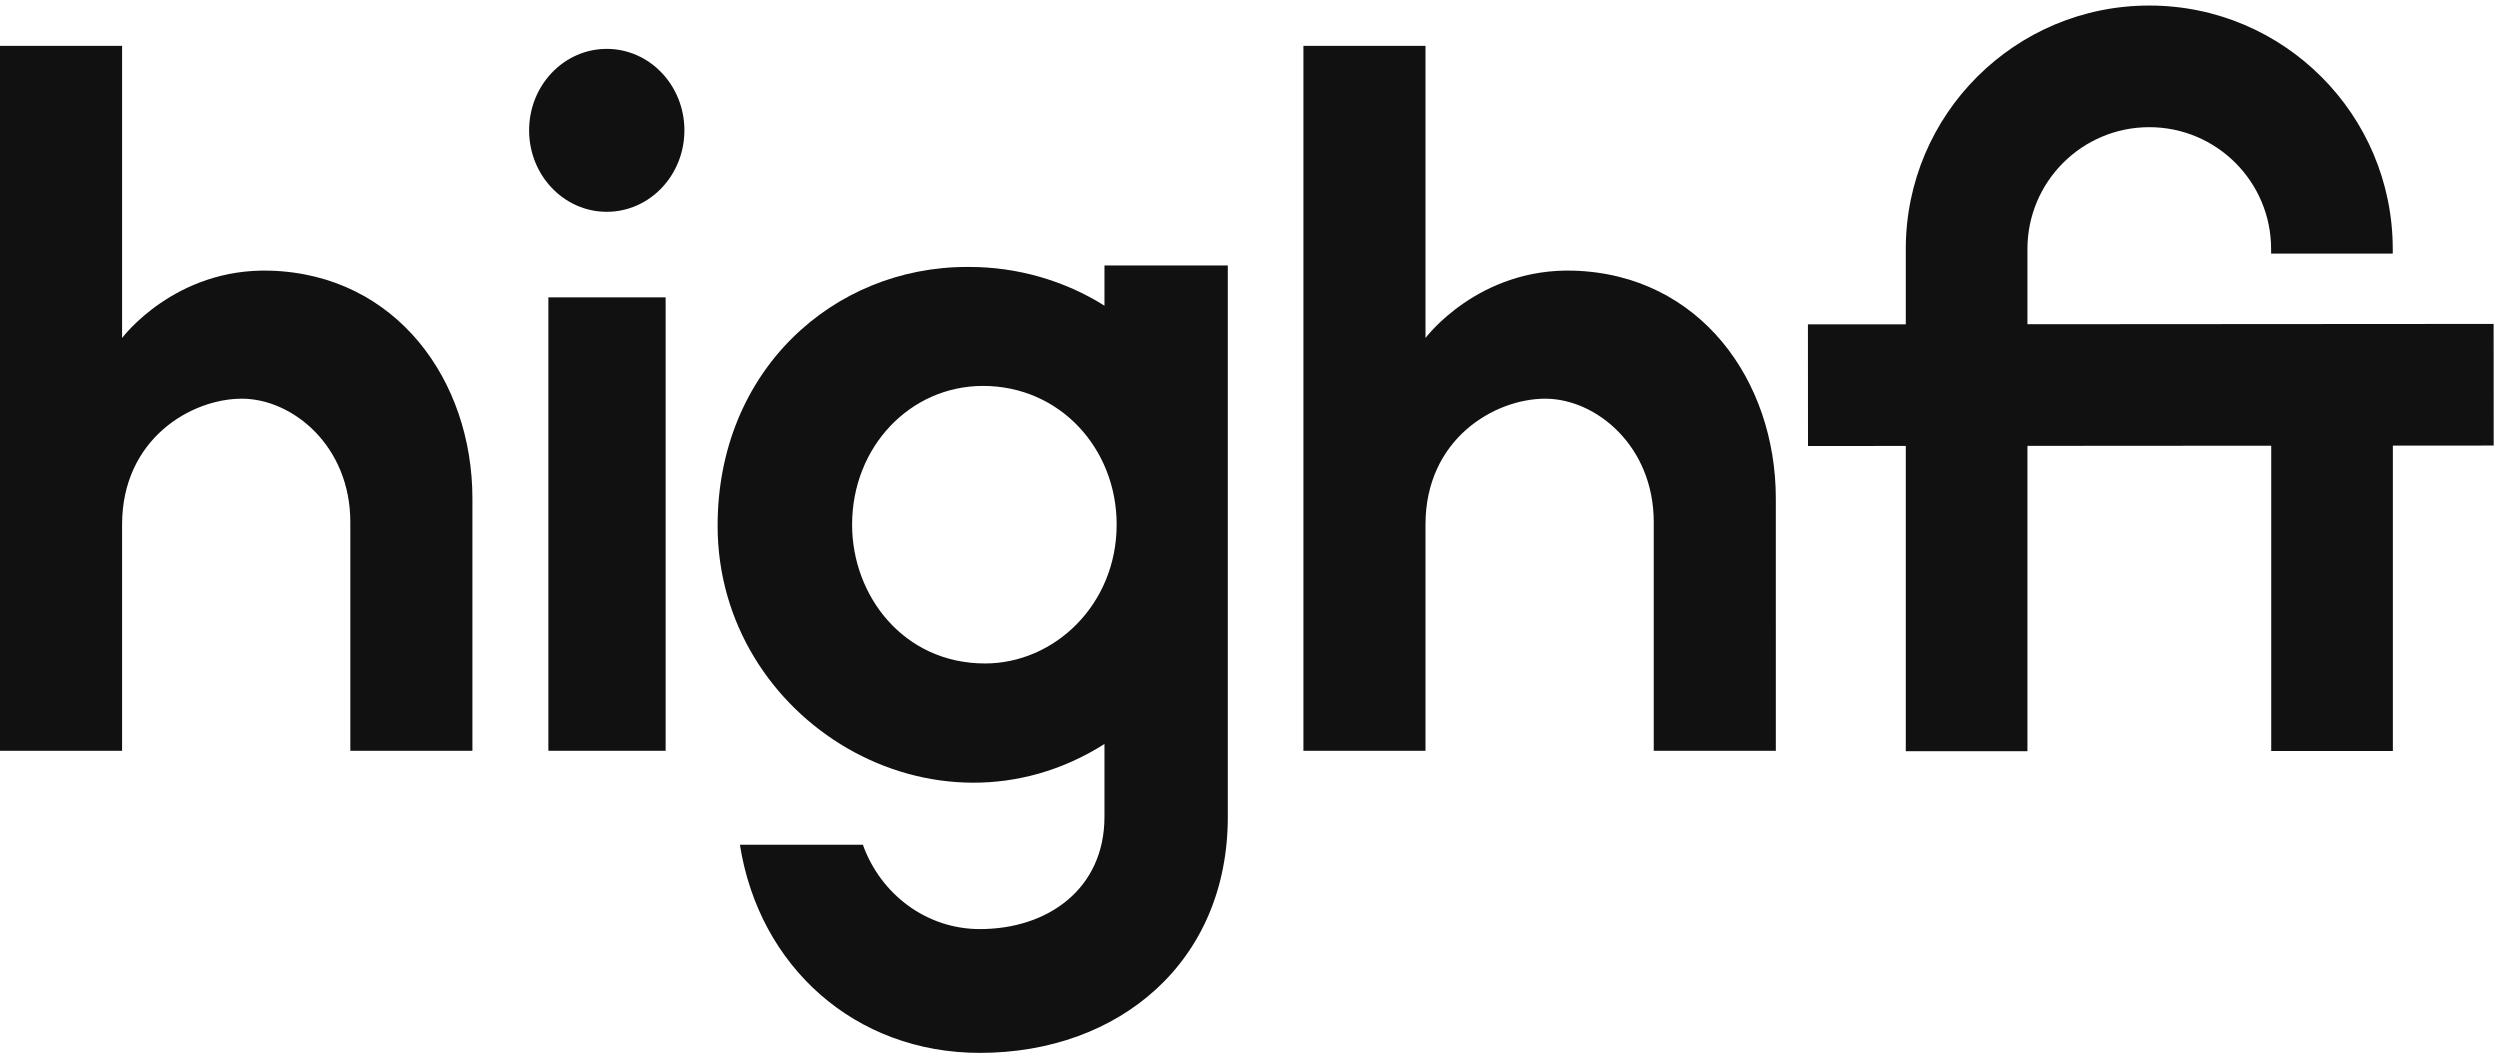
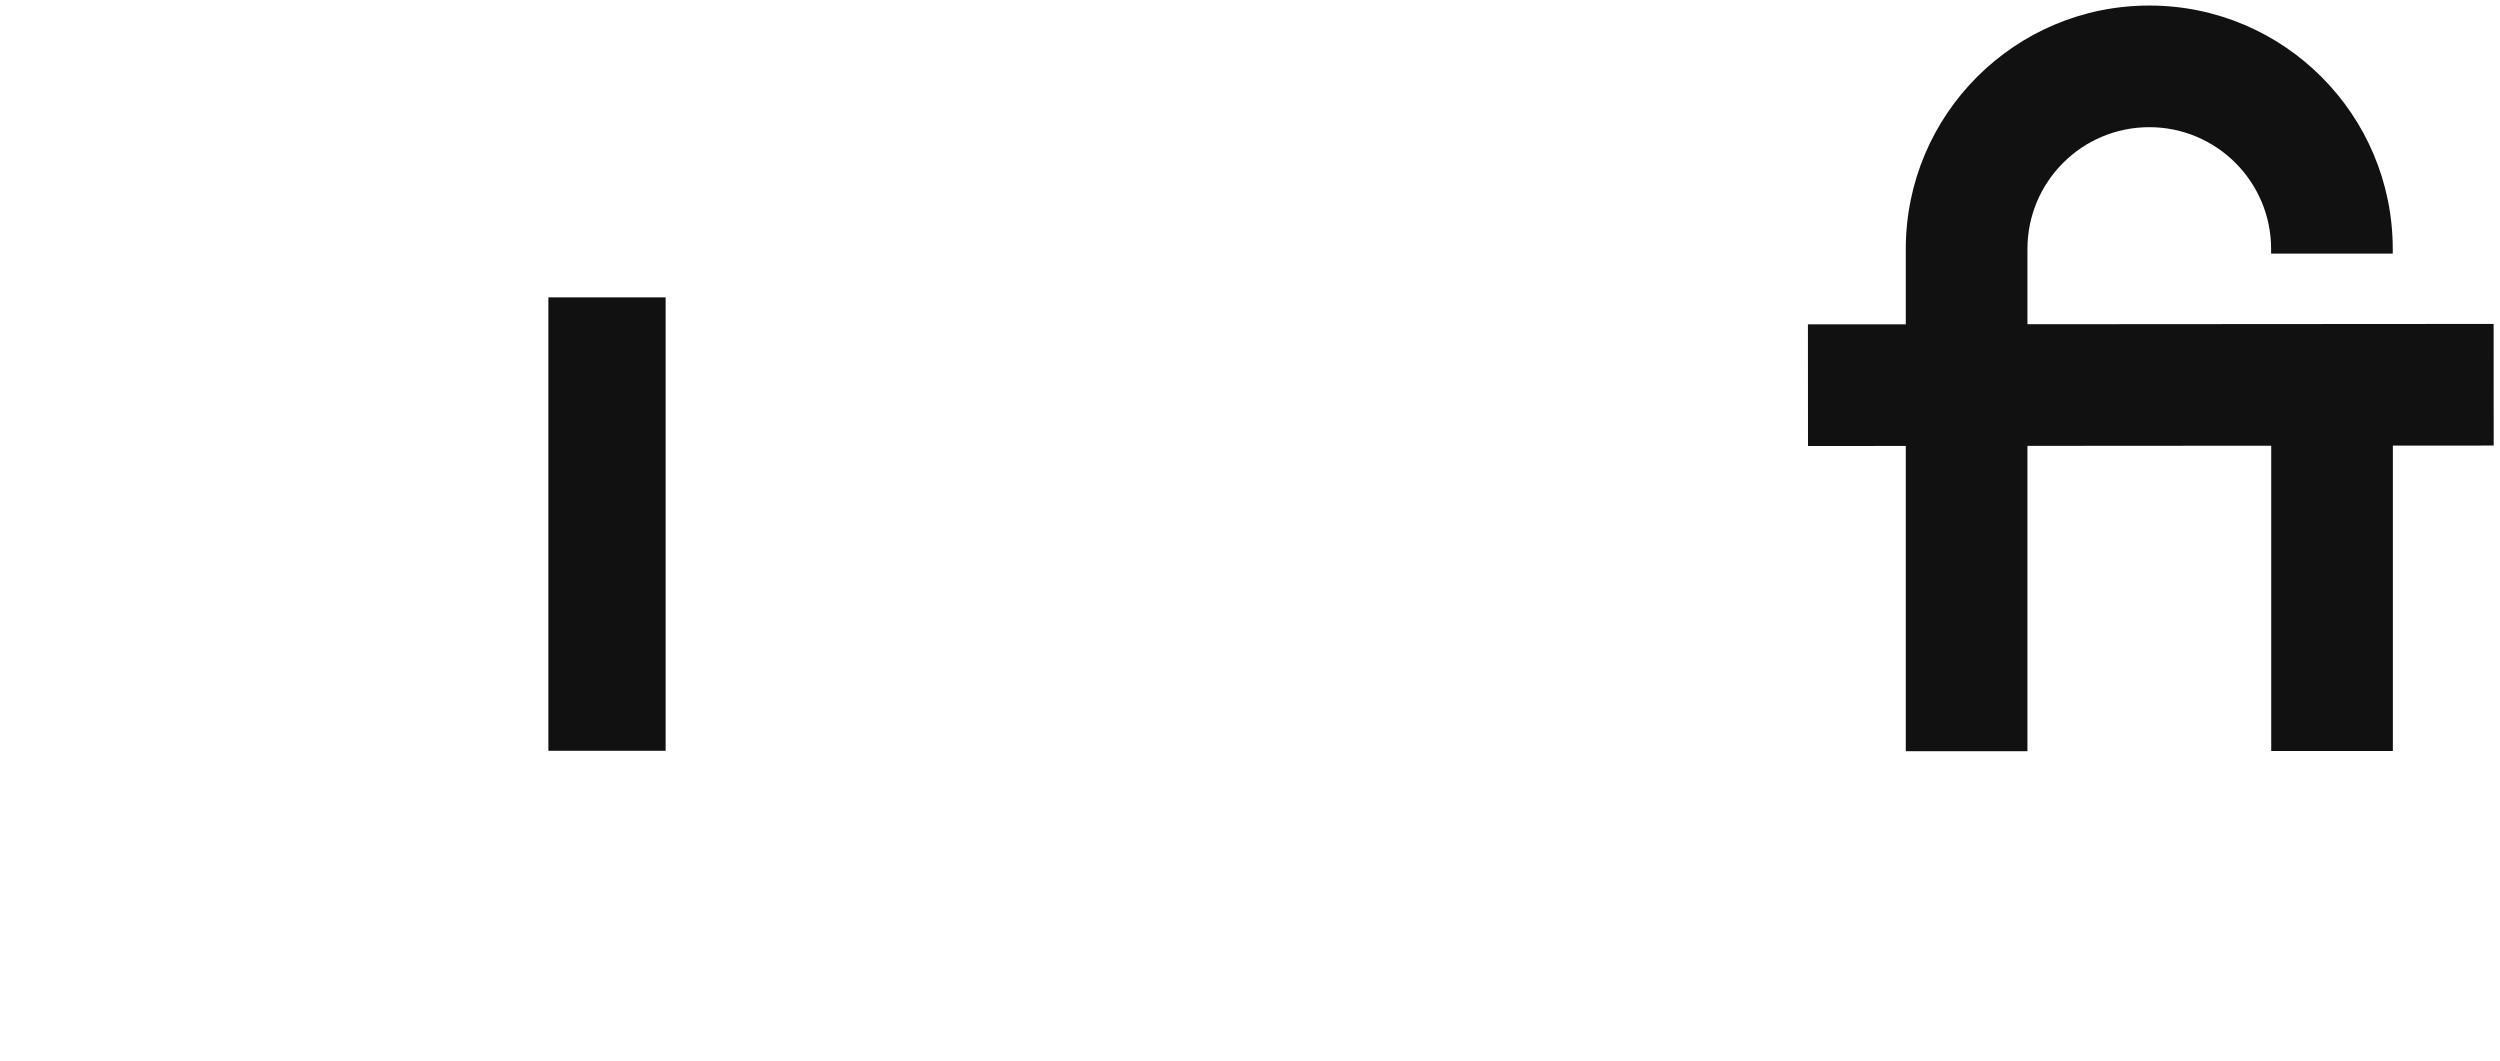
<svg xmlns="http://www.w3.org/2000/svg" width="304" height="129" viewBox="0 0 304 129" fill="none">
  <path d="M261.37 15.465C253.18 15.455 246.536 22.091 246.536 30.281V39.426L303.224 39.389L303.233 54.18L290.972 54.188V91.319H276.18V54.198L246.536 54.218V91.344H231.744V54.227L219.853 54.235L219.844 39.443L231.744 39.435V30.281C231.744 13.915 245.022 0.653 261.388 0.674C277.725 0.694 290.959 13.944 290.959 30.281V30.836H276.167V30.281C276.167 22.106 269.545 15.476 261.37 15.465Z" fill="#111111" />
-   <path d="M173.34 41.098L173.34 5.581H158.495V91.295H173.34L173.34 63.791C173.34 53.373 181.741 48.481 187.903 48.481C194.065 48.481 201.095 54.218 201.095 63.486L201.095 91.295H215.941L215.94 60.622C215.94 46.25 206.694 33.394 191.389 32.913C179.726 32.546 173.34 41.098 173.34 41.098Z" fill="#111111" />
-   <path d="M73.782 25.756C78.997 25.756 83.224 21.321 83.224 15.85C83.224 10.379 78.997 5.944 73.782 5.944C68.567 5.944 64.339 10.379 64.339 15.85C64.339 21.321 68.567 25.756 73.782 25.756Z" fill="#111111" />
  <path d="M66.682 36.159L66.682 91.295H80.941L80.941 36.159H66.682Z" fill="#111111" />
-   <path fill-rule="evenodd" clip-rule="evenodd" d="M119.146 112.977C127.517 112.977 134.303 108.005 134.303 99.331V90.471C113.648 103.556 87.261 87.622 87.261 63.933C87.261 45.046 101.347 32.461 117.579 32.461L117.709 32.461L117.919 32.461C123.662 32.461 129.45 34.106 134.303 37.173V32.28H149.302V99.331C149.302 116.927 136.128 128.03 119.146 128.03C103.965 128.03 92.303 117.541 89.972 102.718H104.925C107.062 108.708 112.623 112.977 119.146 112.977ZM119.536 46.928C128.896 46.928 135.785 54.559 135.785 63.776C135.785 73.548 128.189 80.677 119.788 80.677C109.862 80.677 103.615 72.436 103.615 63.802C103.615 54.338 110.669 46.928 119.536 46.928Z" fill="#111111" />
-   <path d="M0 91.295V5.581H14.845L14.845 41.098C14.845 41.098 21.231 32.546 32.895 32.913C48.199 33.394 57.446 46.25 57.446 60.622L57.446 91.295H42.6L42.6 63.486C42.6 54.218 35.571 48.481 29.409 48.481C23.247 48.481 14.846 53.373 14.846 63.791L14.846 91.295H0Z" fill="#111111" />
</svg>